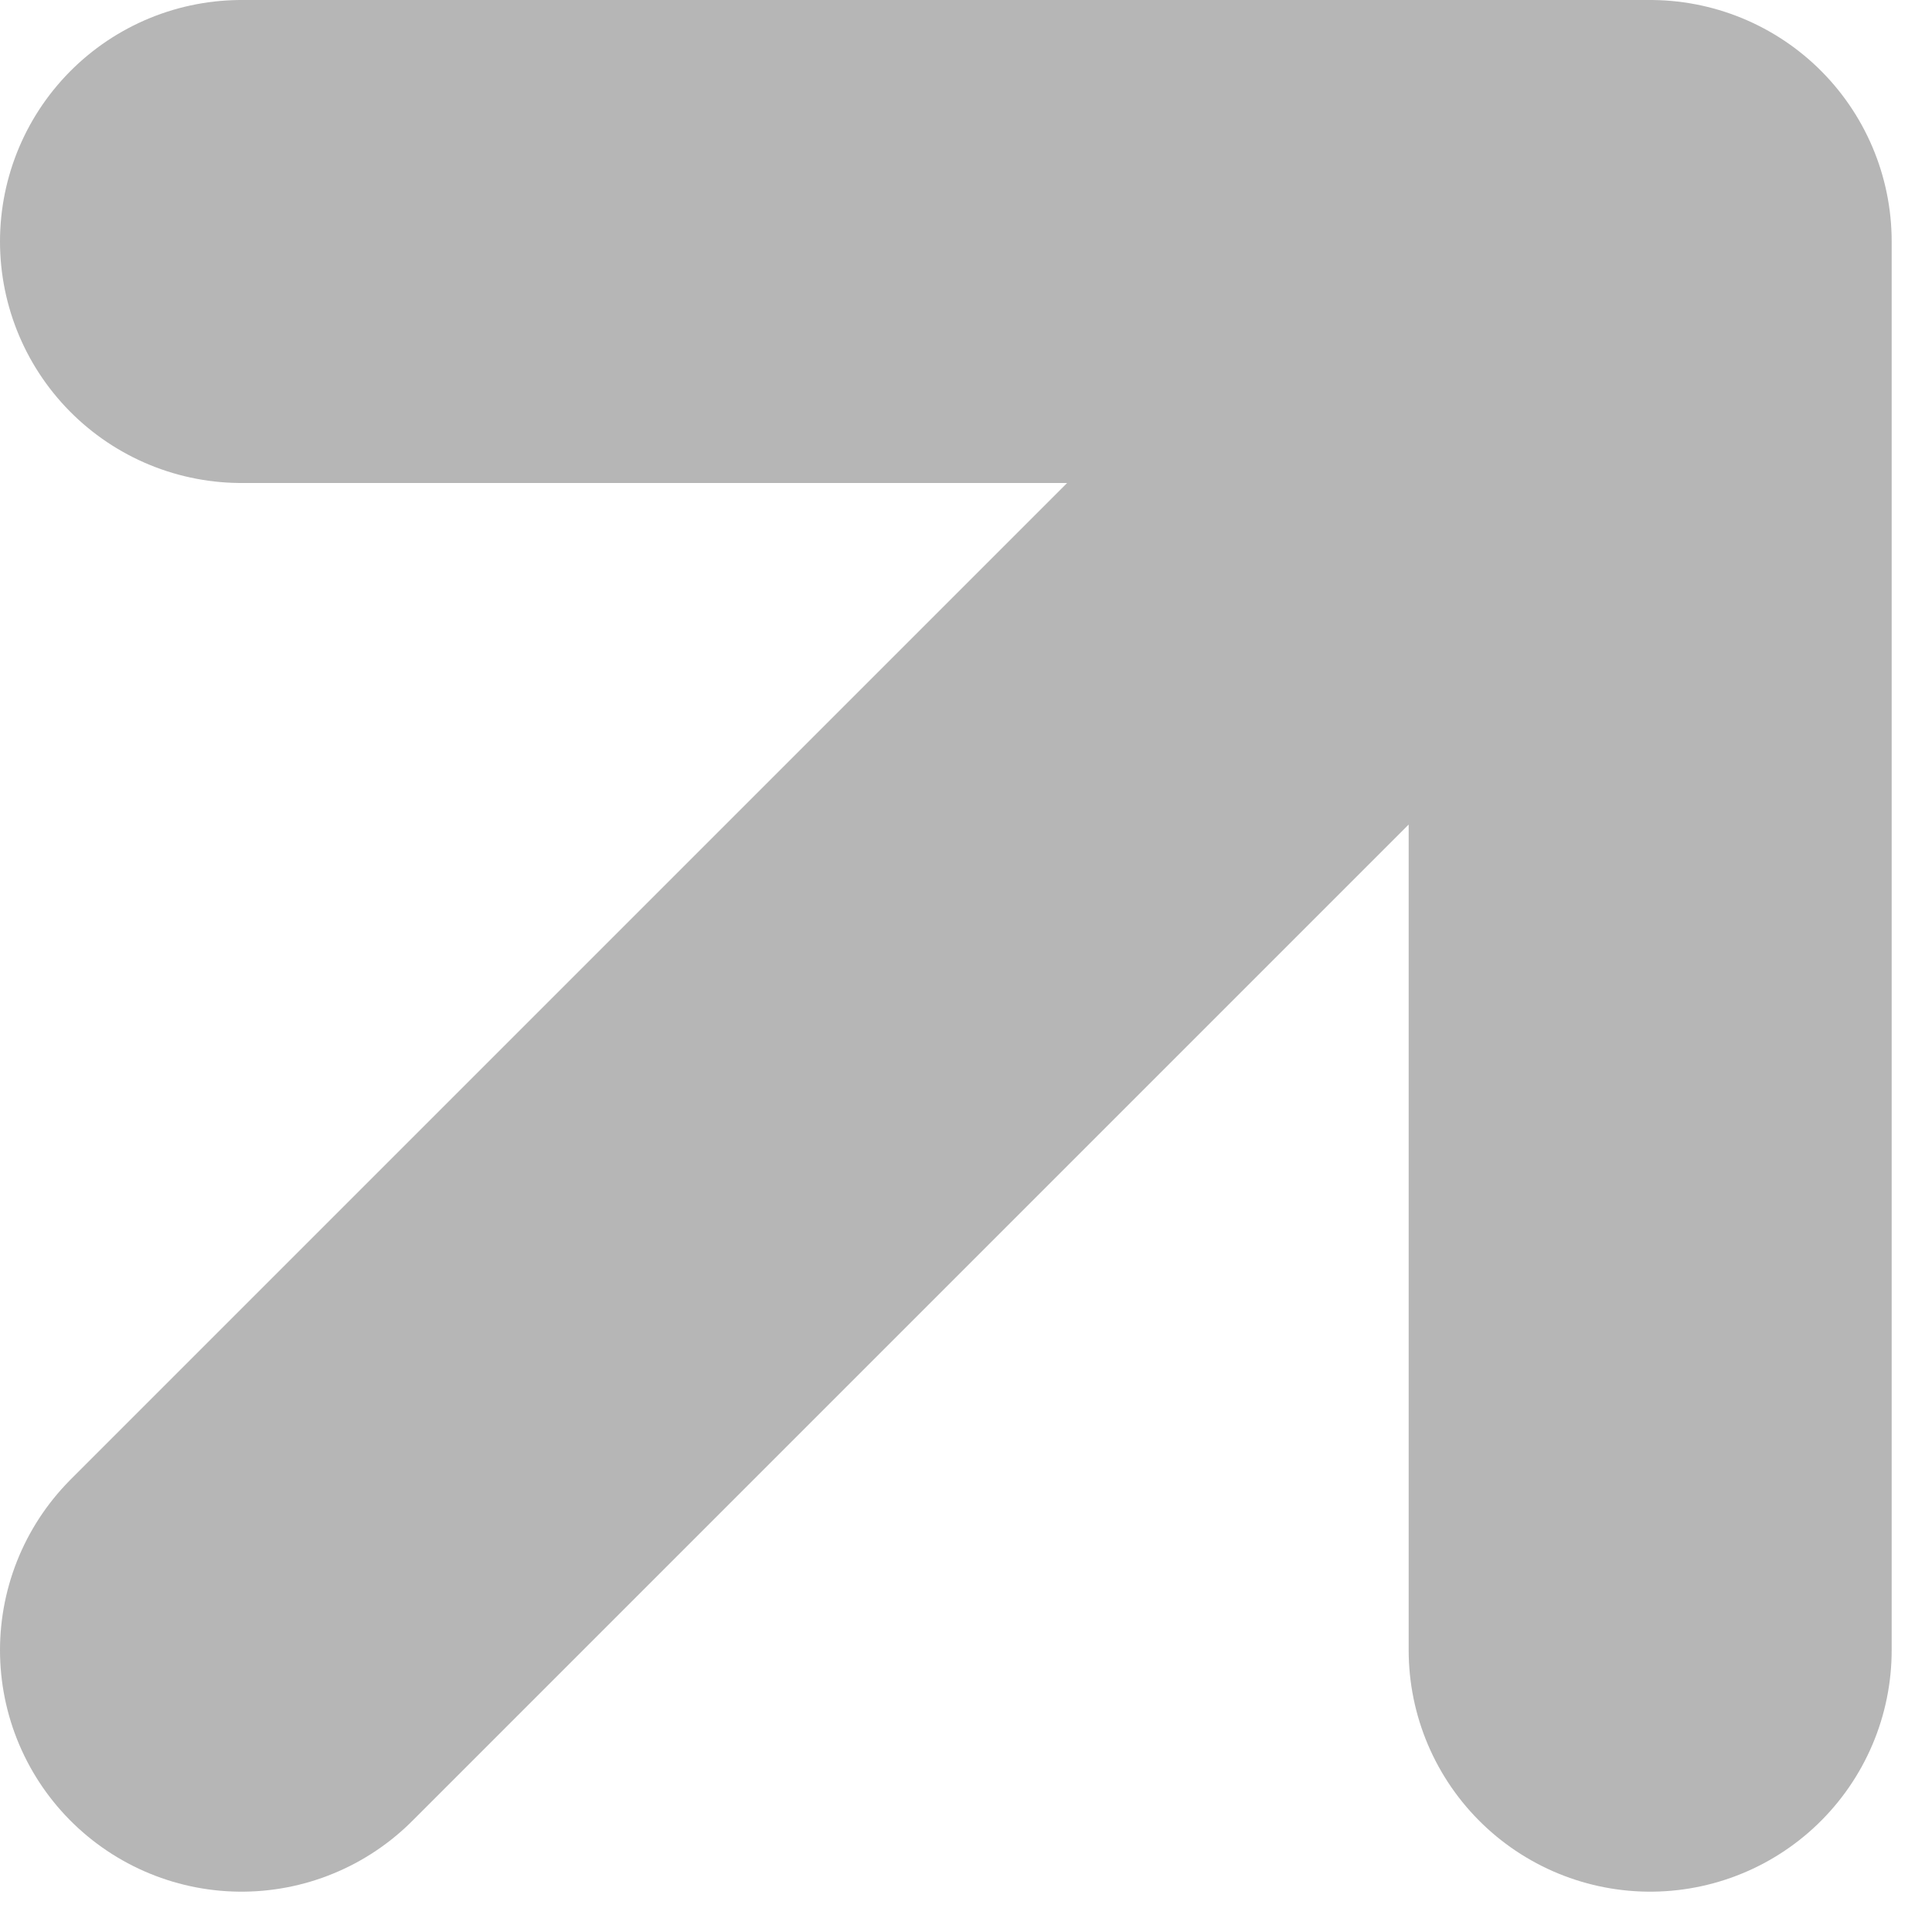
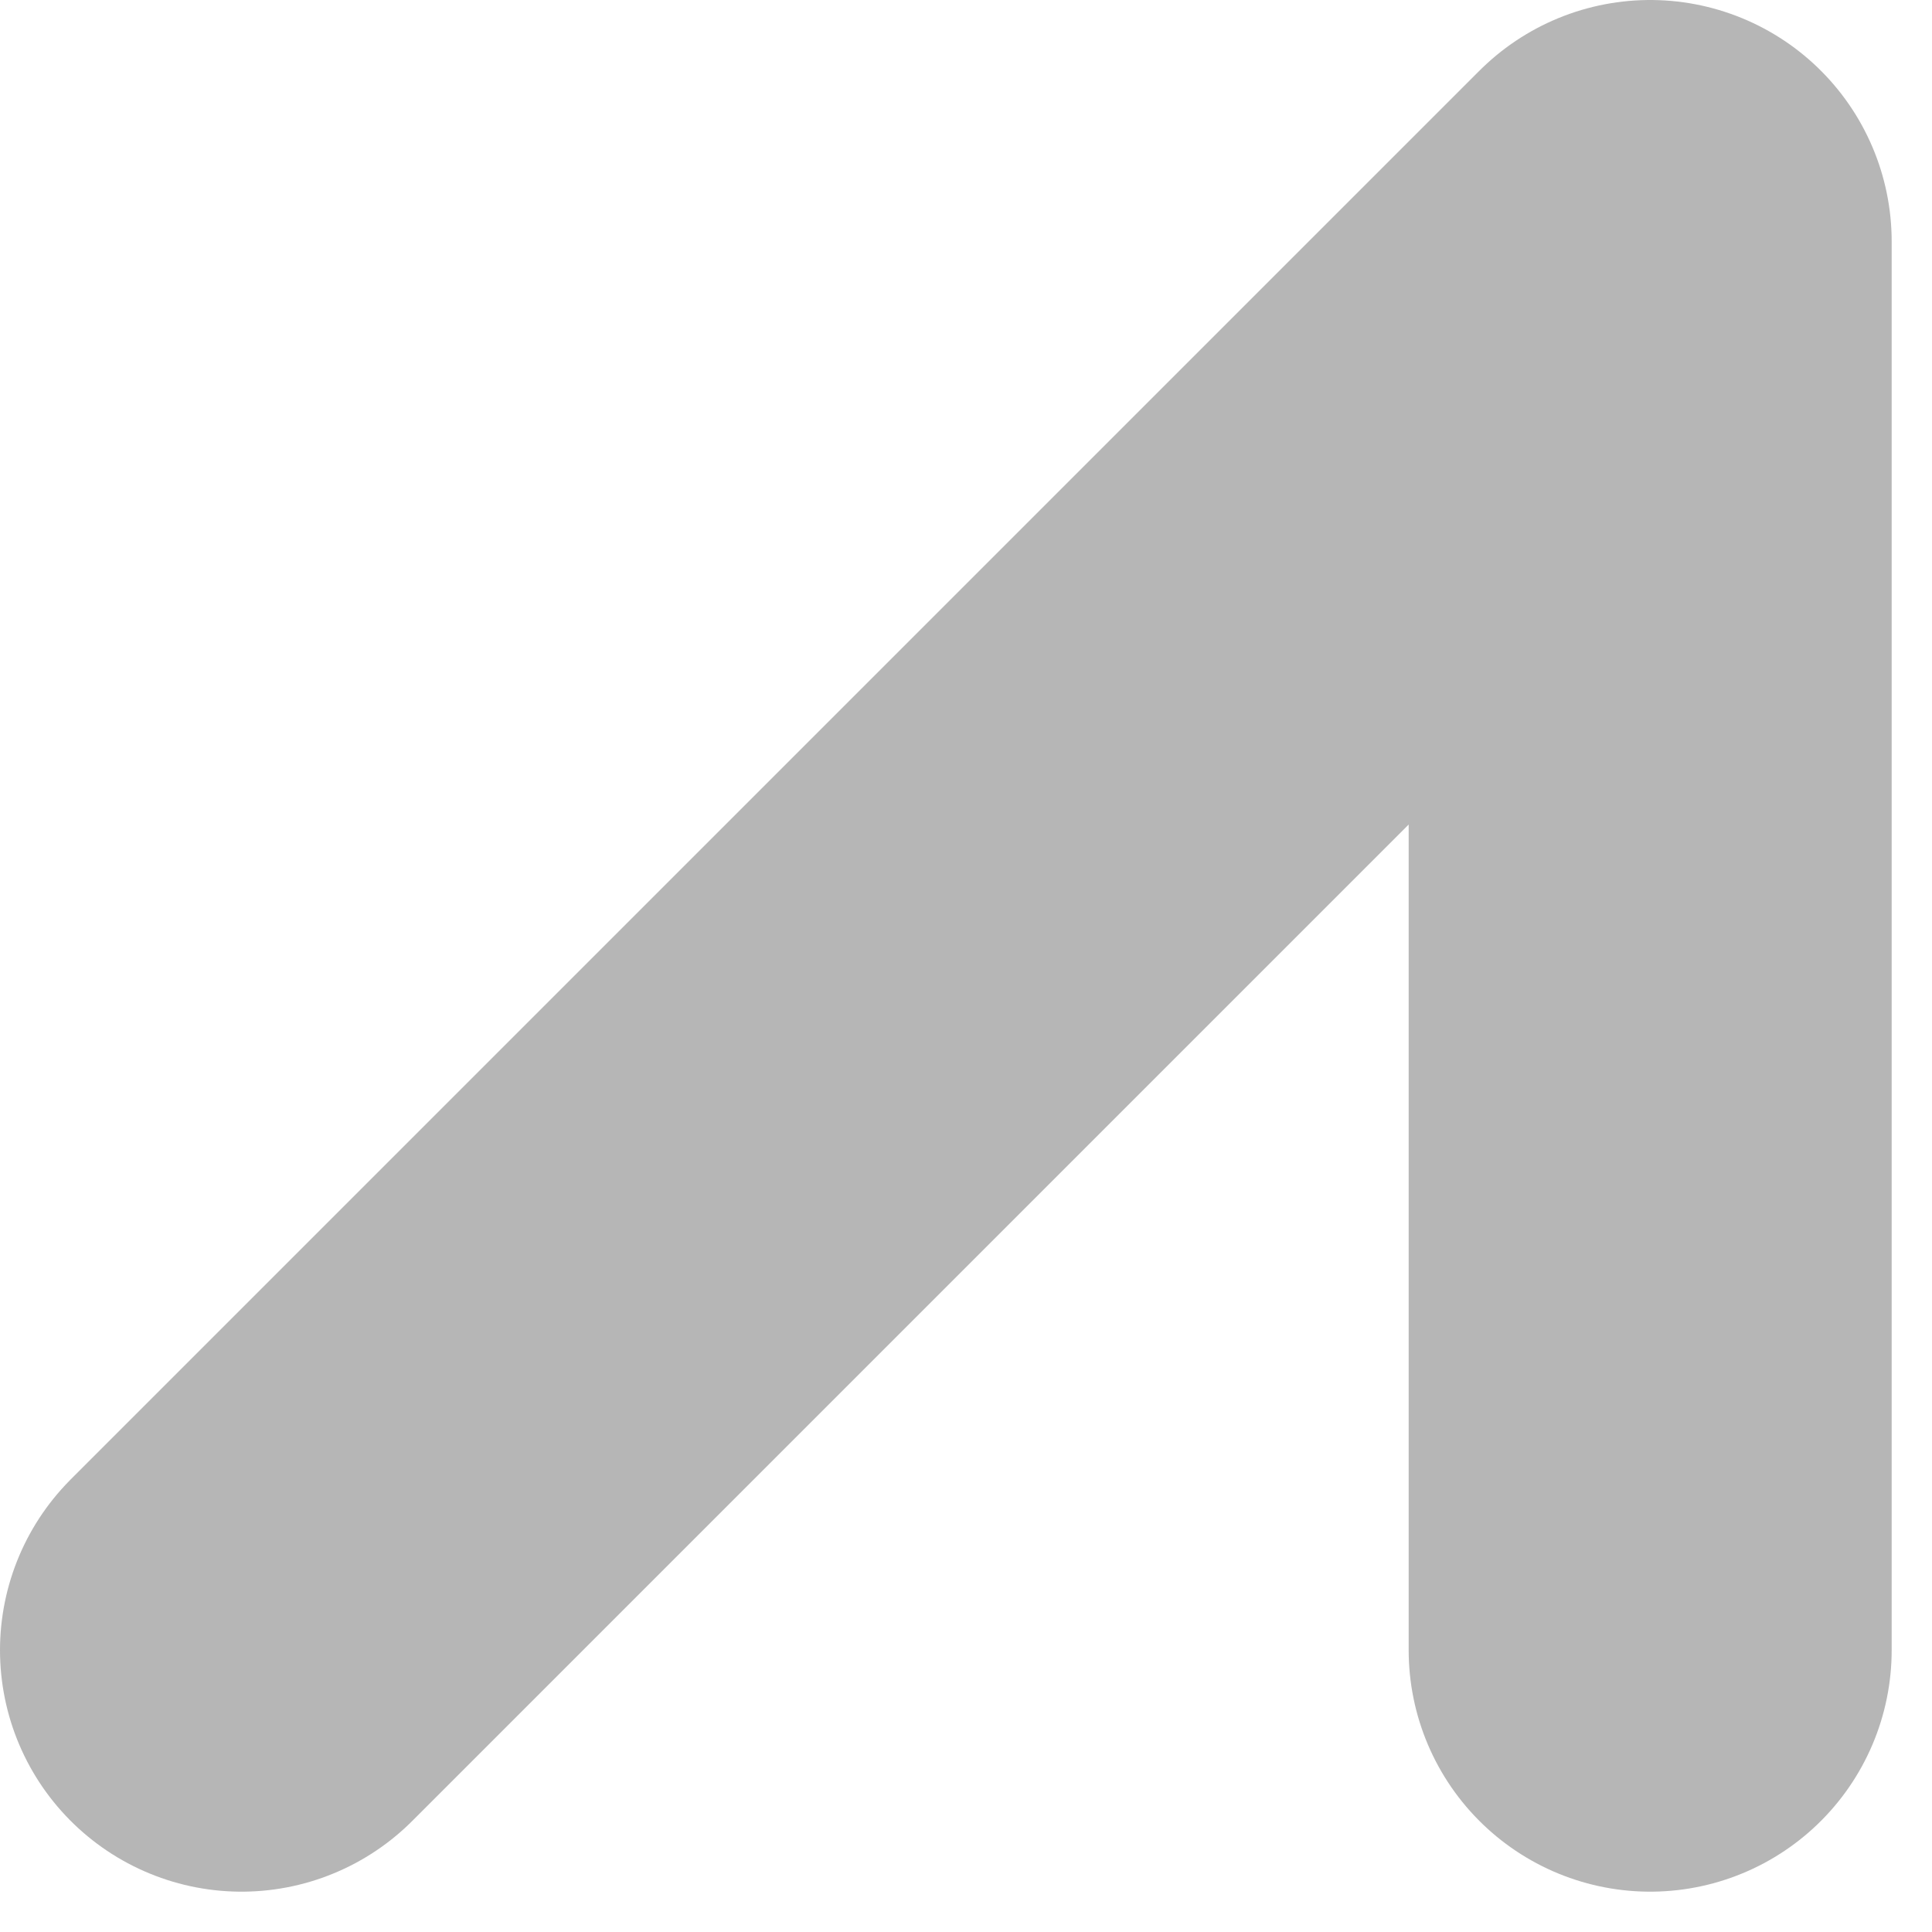
<svg xmlns="http://www.w3.org/2000/svg" width="8" height="8" viewBox="0 0 8 8" fill="none">
-   <path d="M1 6.833L6.833 1M6.833 1L1 1M6.833 1L6.833 6.833" stroke="#B6B6B6" stroke-width="2" stroke-linecap="round" stroke-linejoin="round" />
+   <path d="M1 6.833L6.833 1M6.833 1M6.833 1L6.833 6.833" stroke="#B6B6B6" stroke-width="2" stroke-linecap="round" stroke-linejoin="round" />
</svg>